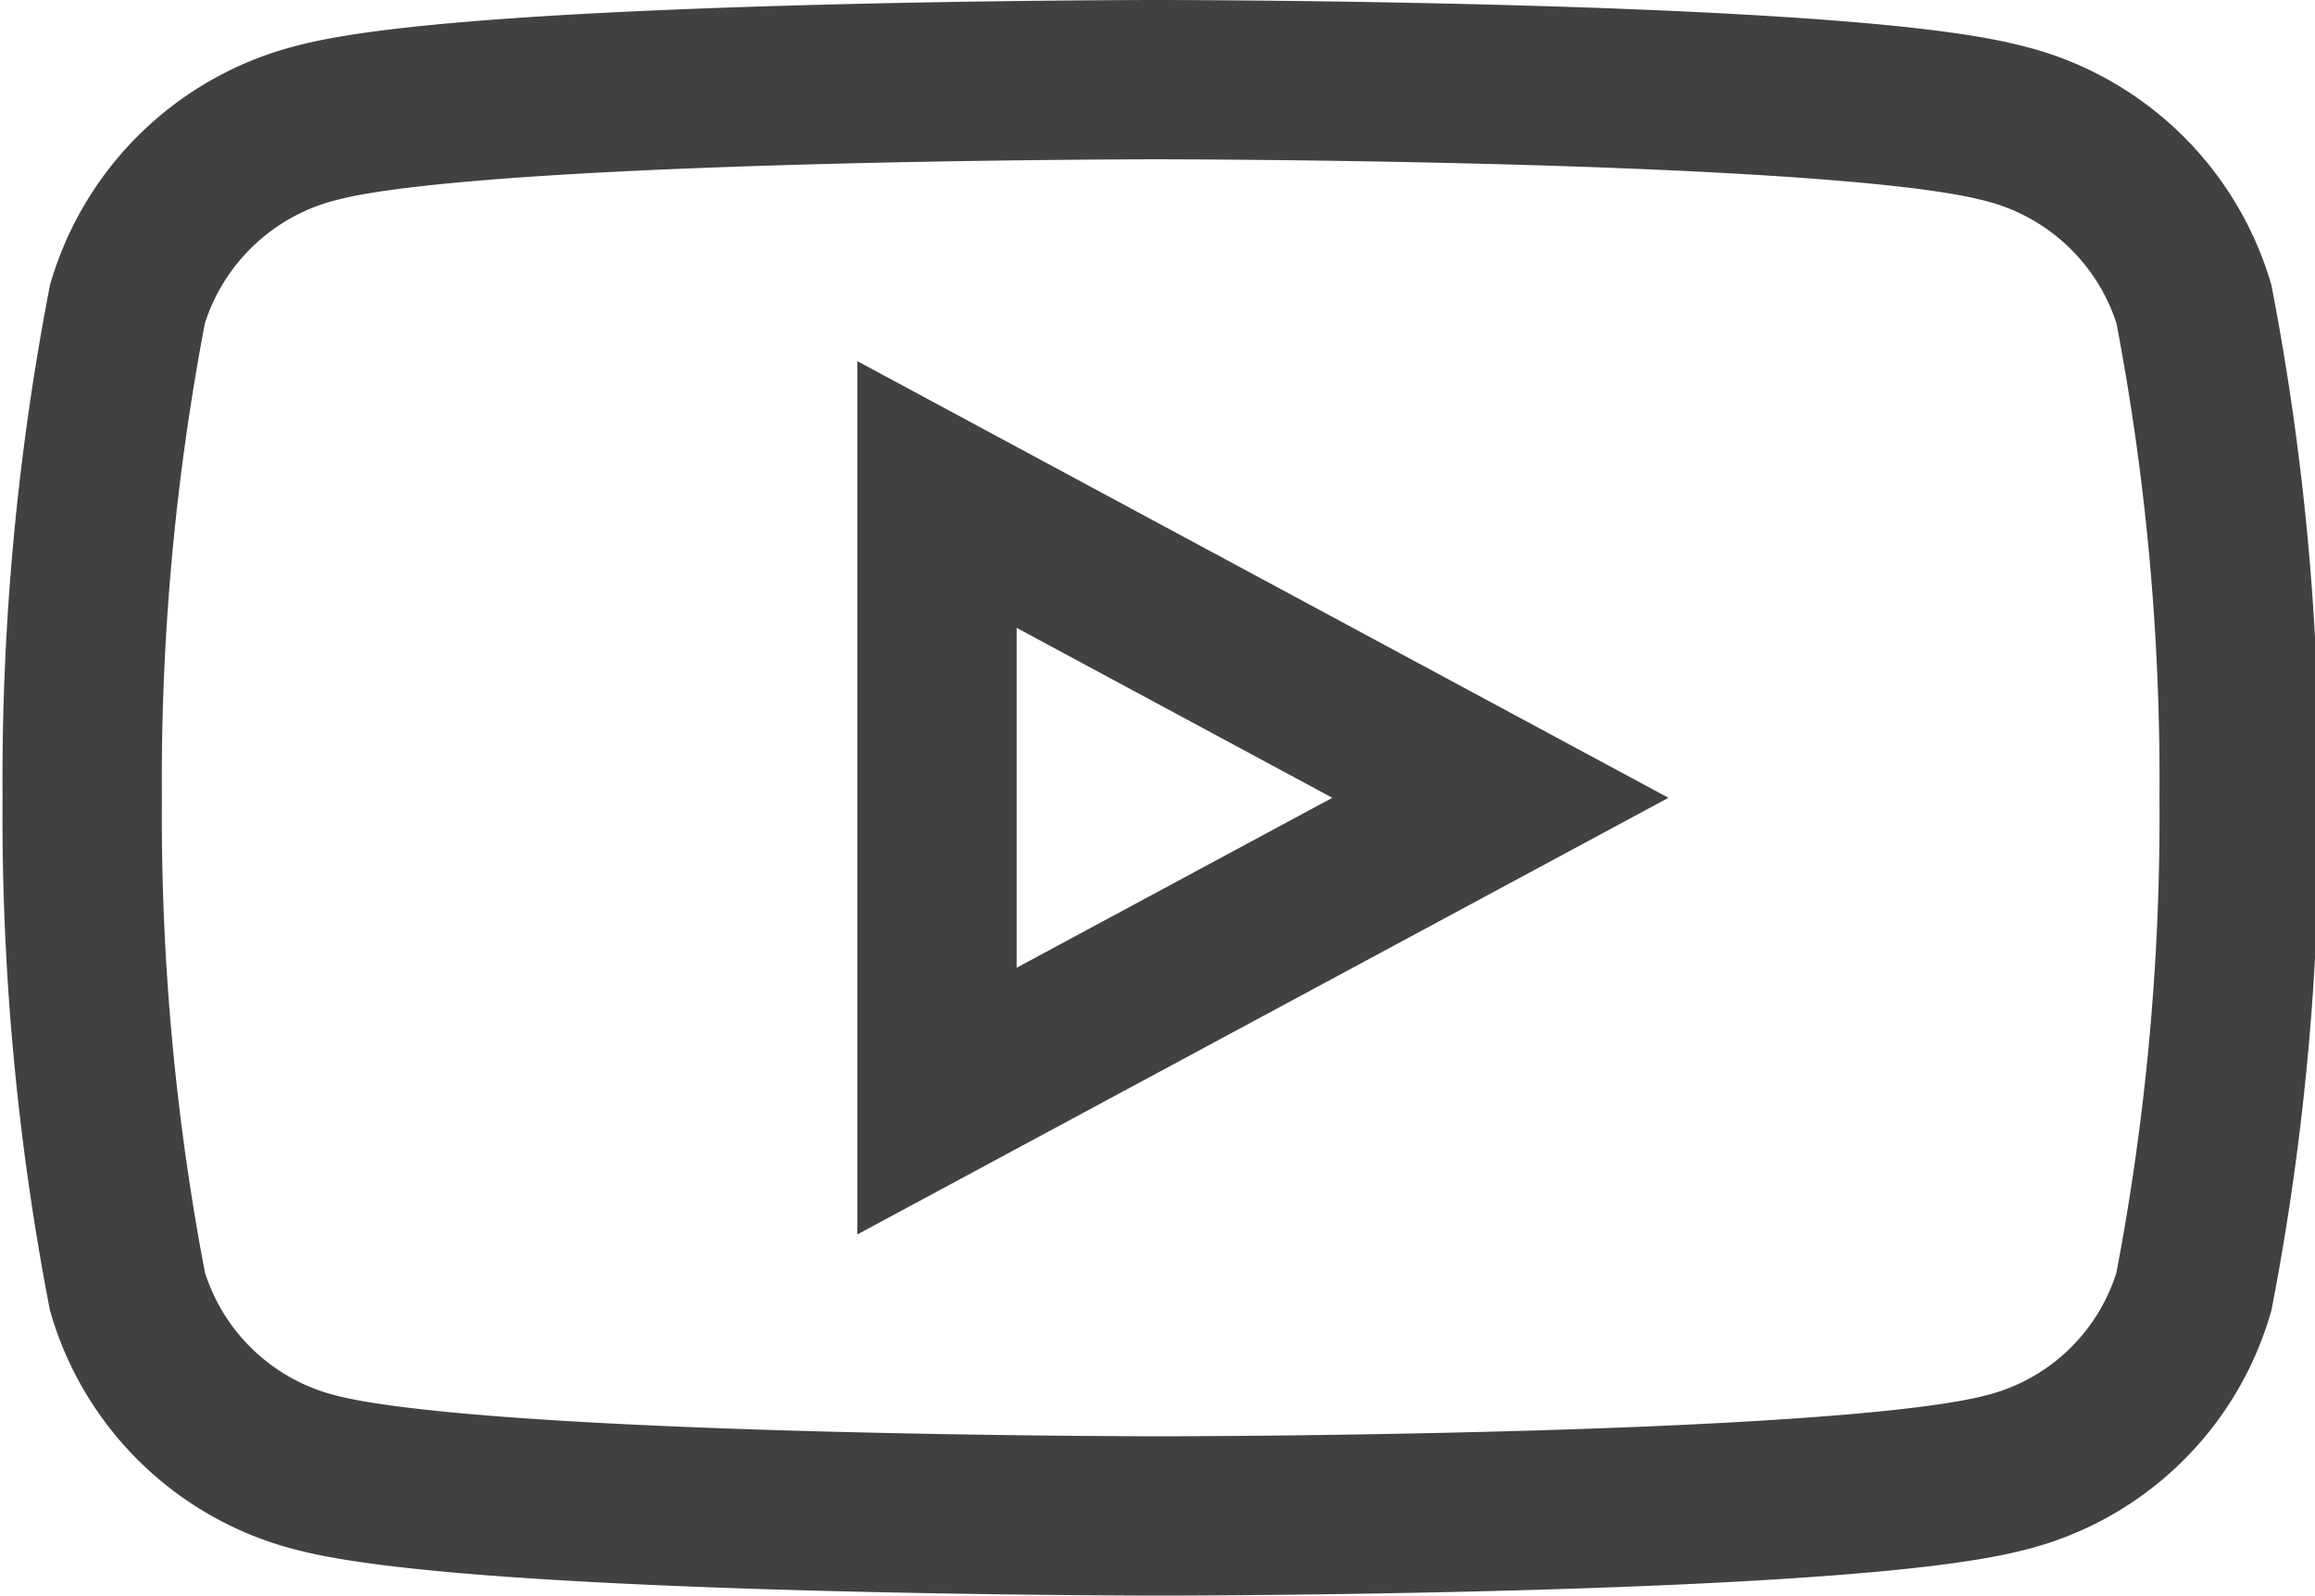
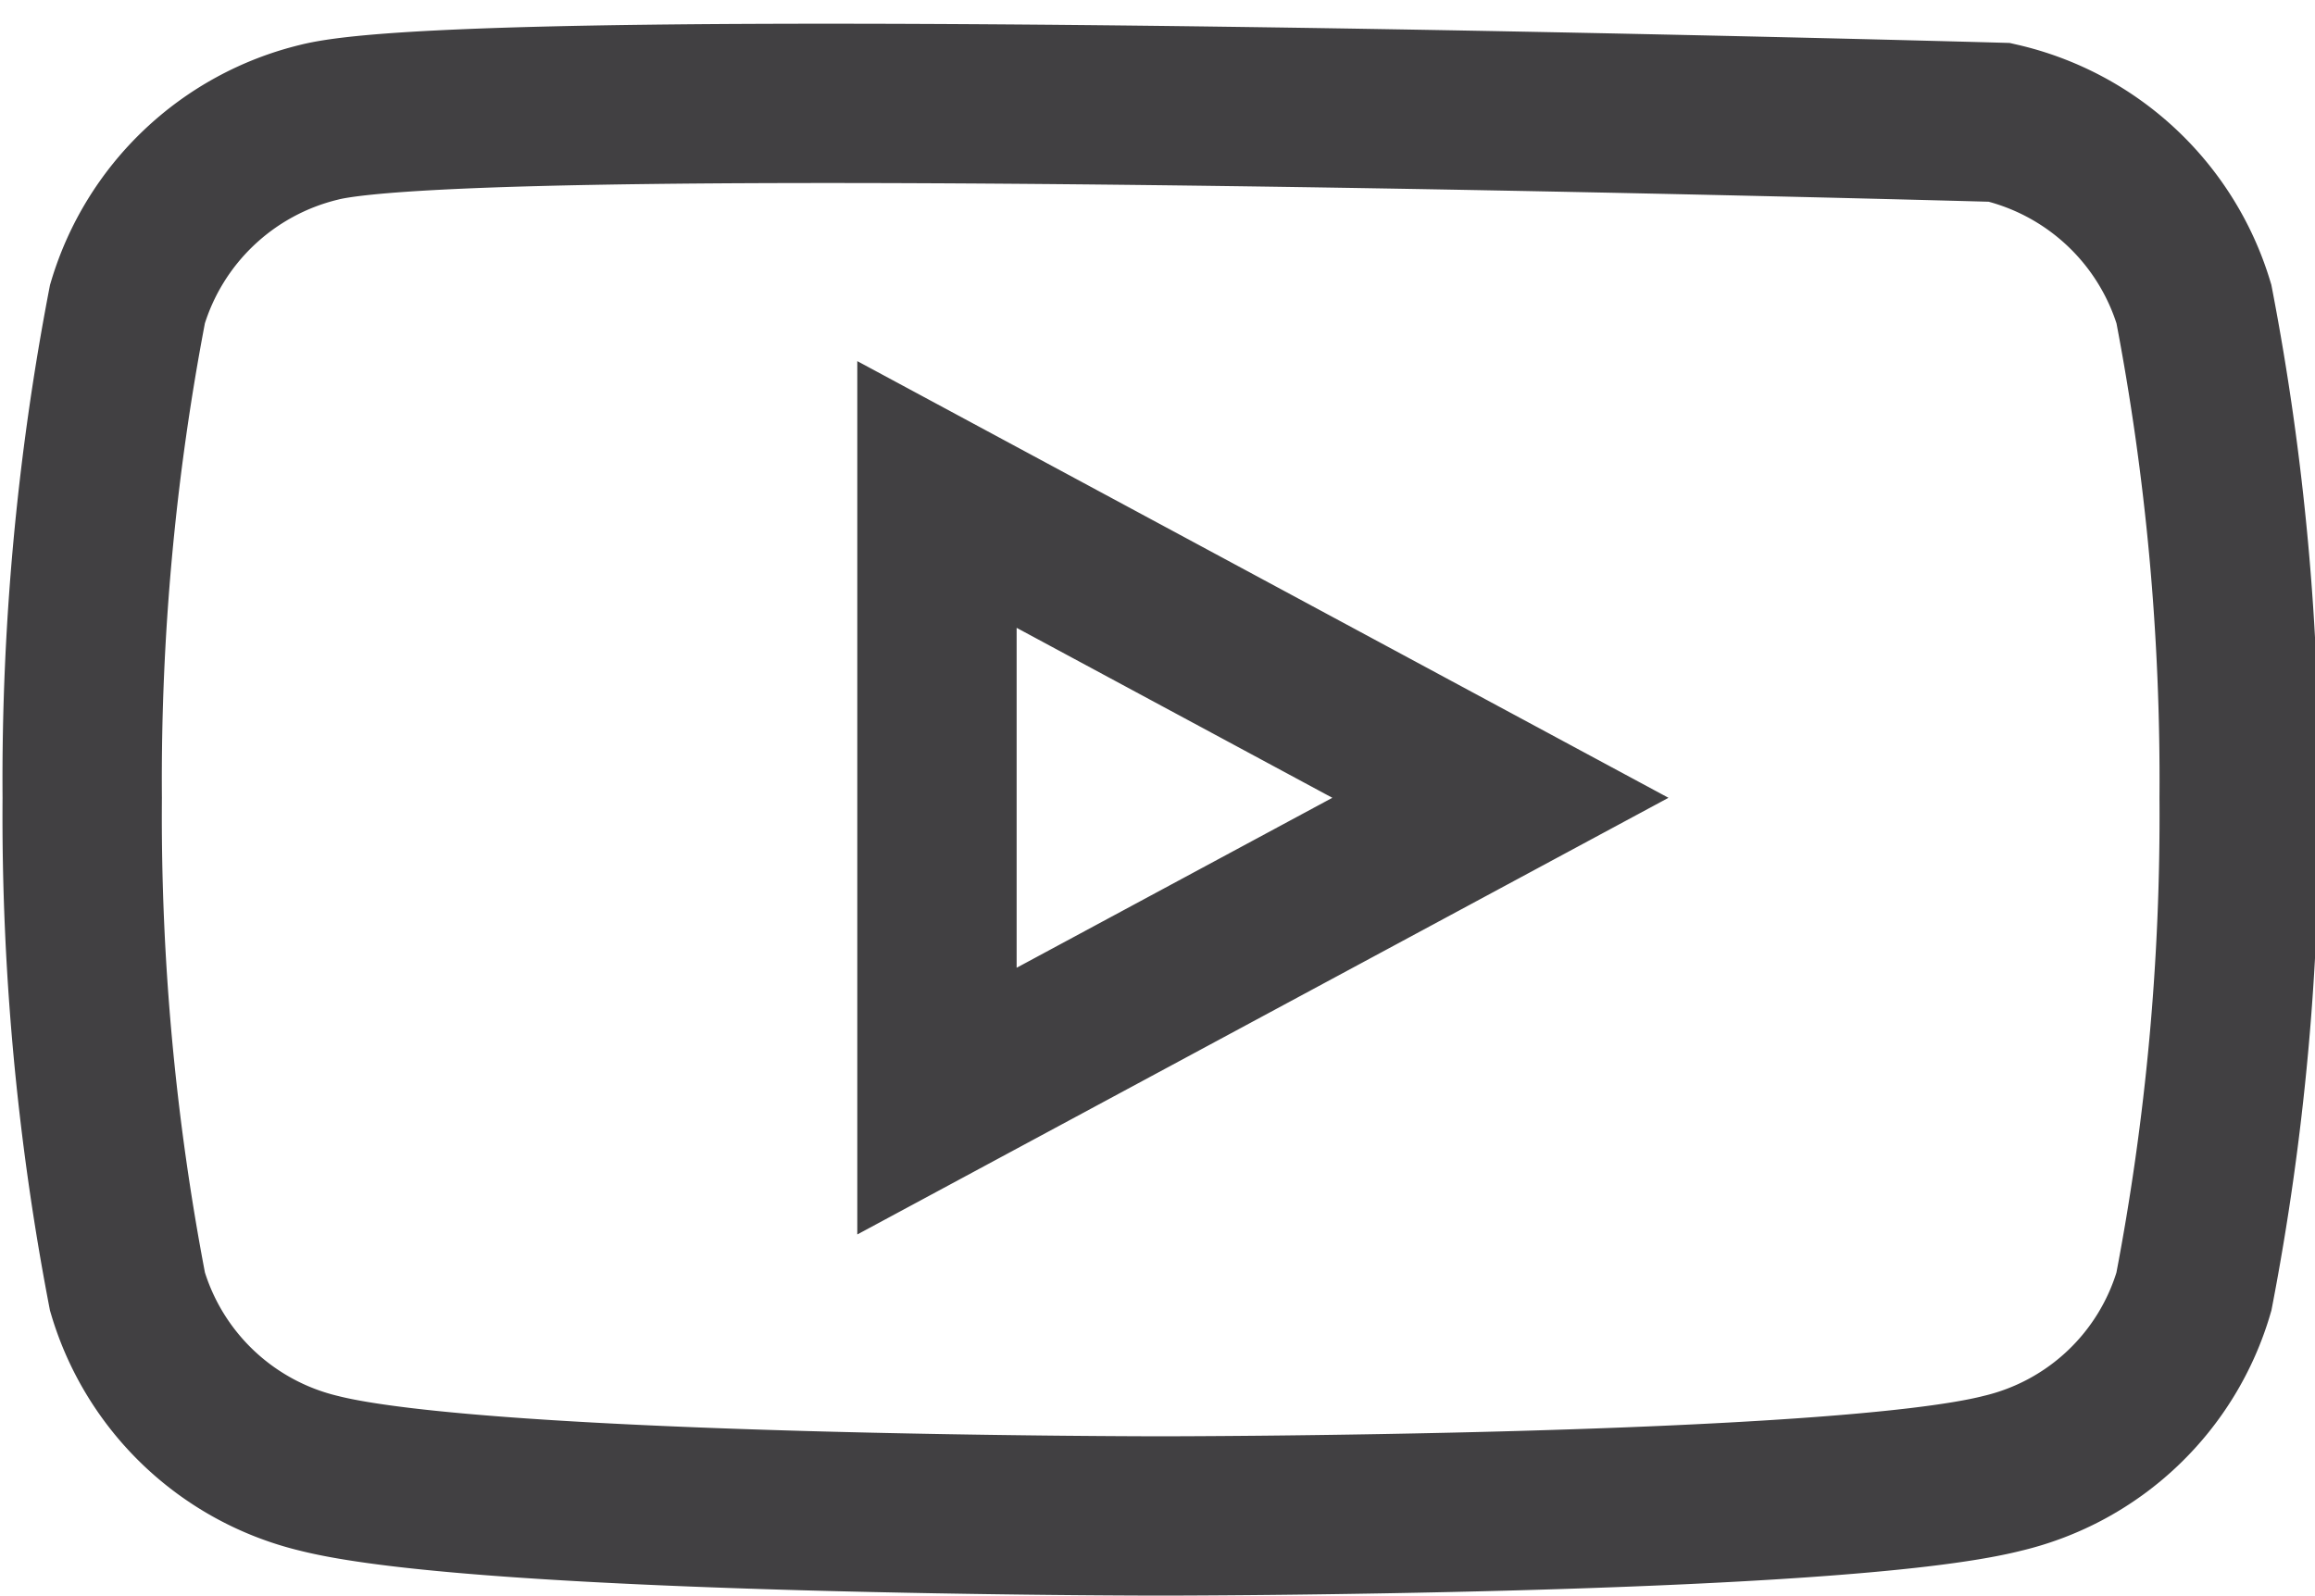
<svg xmlns="http://www.w3.org/2000/svg" id="Layer_1" data-name="Layer 1" viewBox="0 0 36.32 25.04">
  <defs>
    <style>.cls-1{fill:none;stroke:#414042;stroke-width:2.5px;}</style>
  </defs>
  <g id="Wood-_-Panel-B3" data-name="Wood- -Panel-B3">
    <g id="Group-23">
      <g id="Group-18">
        <g id="Group-5">
          <g id="yt_icon_mono_dark" data-name="yt icon mono dark">
-             <path id="Fill-1" class="cls-1" d="M14.7,17.28V7.76l8.84,4.76ZM31.37,1.92c-2.64-.67-13.21-.67-13.21-.67S7.58,1.25,5,1.92A4.16,4.16,0,0,0,2,4.77a39.49,39.49,0,0,0-.71,7.75A39.49,39.49,0,0,0,2,20.27a4.14,4.14,0,0,0,3,2.85c2.64.67,13.21.67,13.21.67s10.58,0,13.21-.67a4.12,4.12,0,0,0,3-2.85,39.49,39.49,0,0,0,.71-7.75,39.49,39.49,0,0,0-.71-7.75A4.16,4.16,0,0,0,31.37,1.92Z" />
+             <path id="Fill-1" class="cls-1" d="M14.7,17.28V7.76l8.84,4.76ZM31.37,1.92S7.58,1.25,5,1.92A4.16,4.16,0,0,0,2,4.77a39.49,39.49,0,0,0-.71,7.75A39.49,39.49,0,0,0,2,20.27a4.14,4.14,0,0,0,3,2.85c2.64.67,13.21.67,13.21.67s10.58,0,13.21-.67a4.12,4.12,0,0,0,3-2.85,39.49,39.49,0,0,0,.71-7.75,39.49,39.49,0,0,0-.71-7.75A4.16,4.16,0,0,0,31.37,1.92Z" />
          </g>
        </g>
      </g>
    </g>
  </g>
</svg>